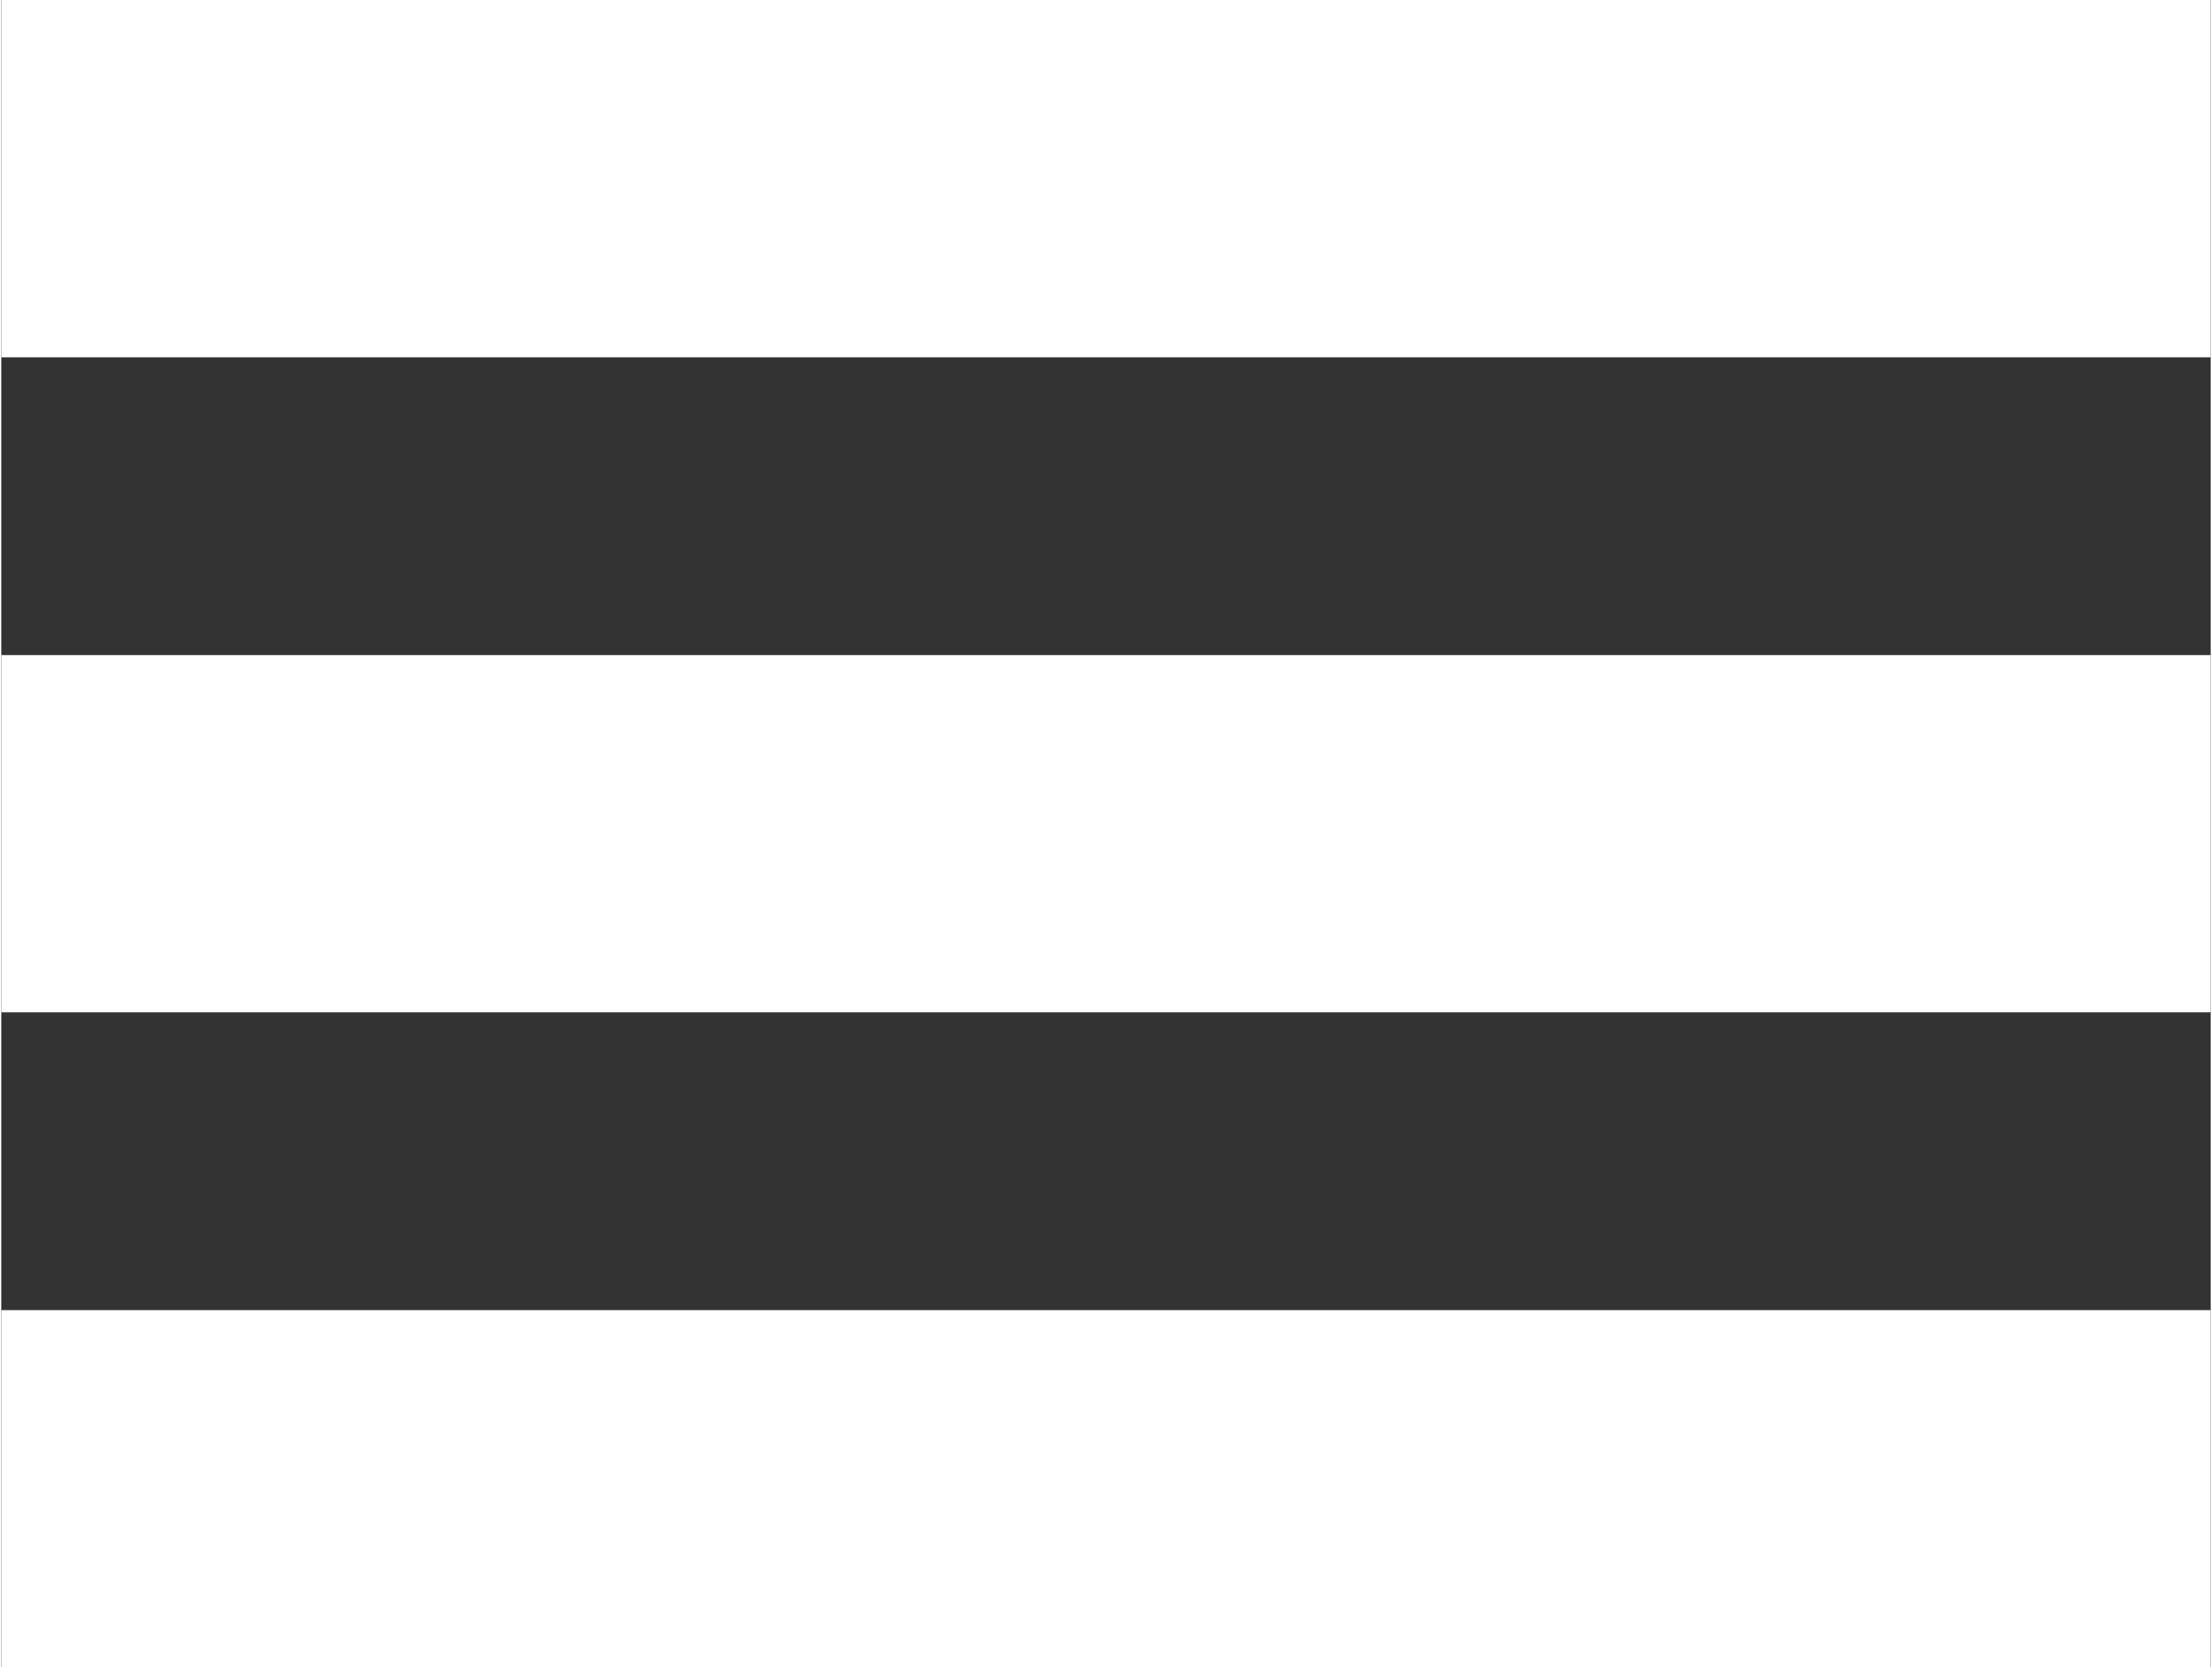
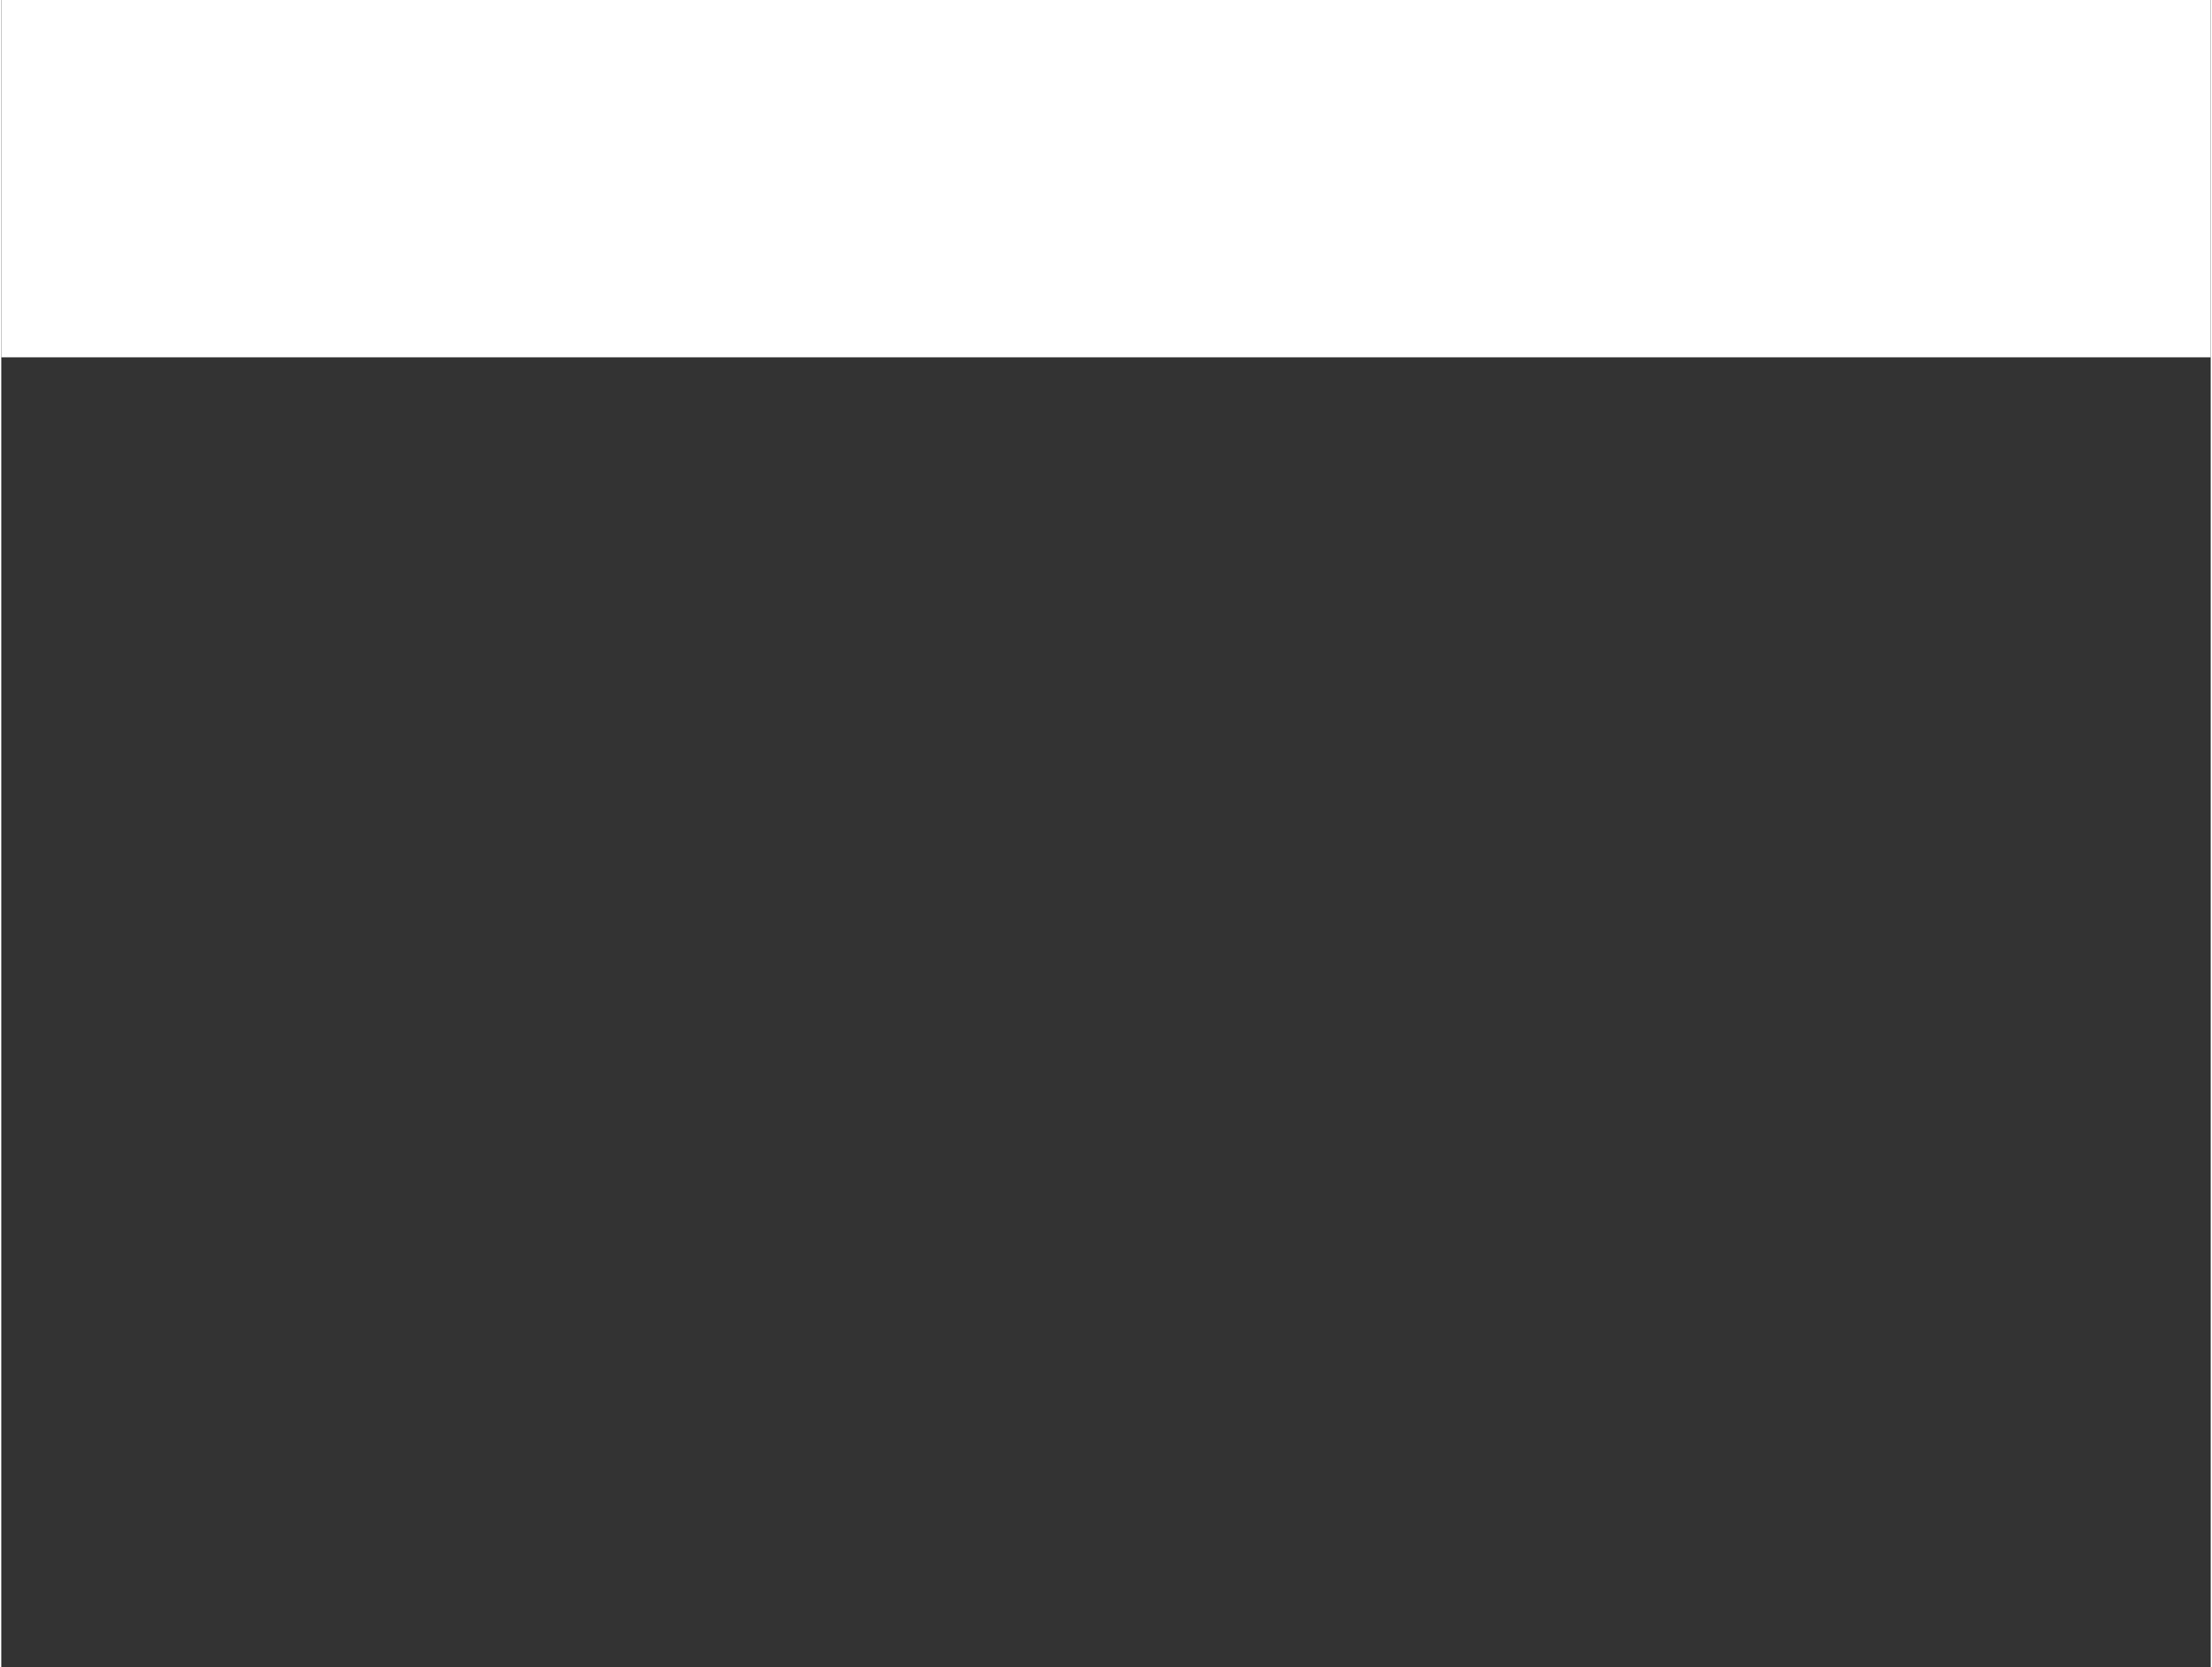
<svg xmlns="http://www.w3.org/2000/svg" xml:space="preserve" width="329px" height="248px" version="1.1" style="shape-rendering:geometricPrecision; text-rendering:geometricPrecision; image-rendering:optimizeQuality; fill-rule:evenodd; clip-rule:evenodd" viewBox="0 0 2252096 1699598">
  <rect x="0" y="0" width="2252096" height="1699598" fill="#333333" stroke="none" />
  <defs>
    <style type="text/css">
	
		.fil0 {fill:#ffffff}
	
	</style>
  </defs>
  <g>
    <g>
      <rect class="fil0" width="2252096" height="364199" />
-       <rect class="fil0" y="667699" width="2252096" height="364199" />
-       <rect class="fil0" y="1335398" width="2252096" height="364199" />
    </g>
  </g>
</svg>